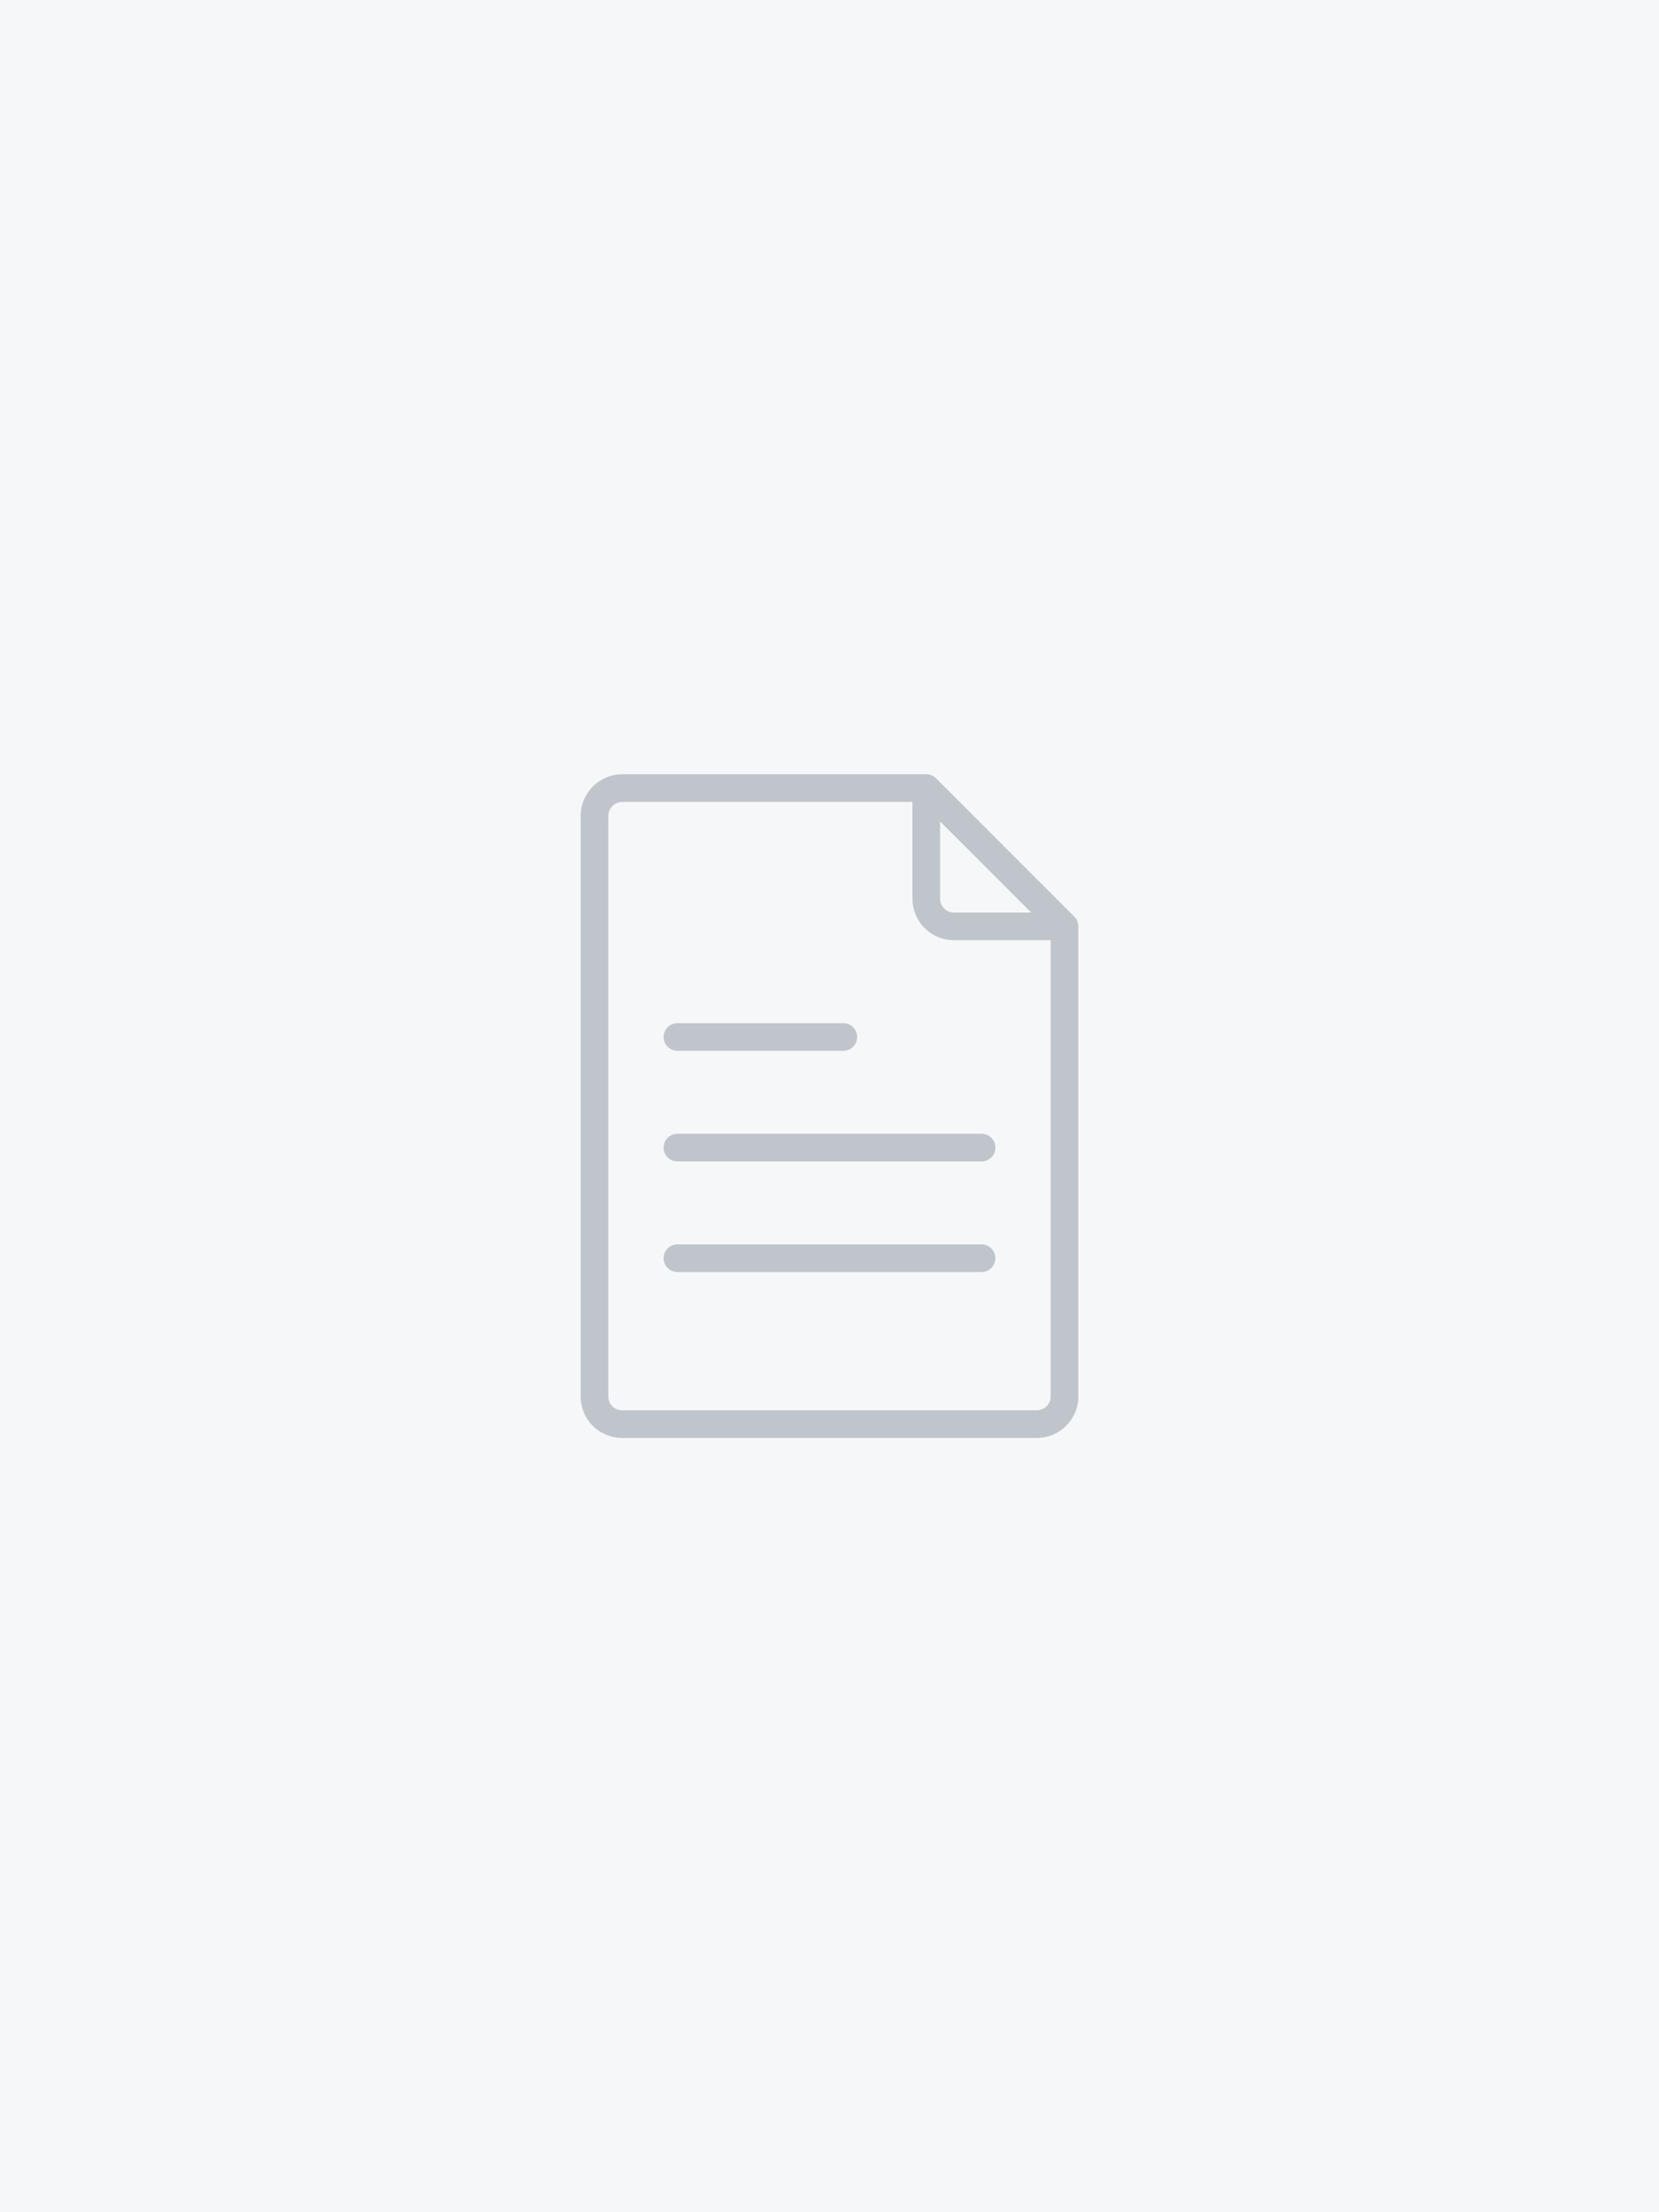
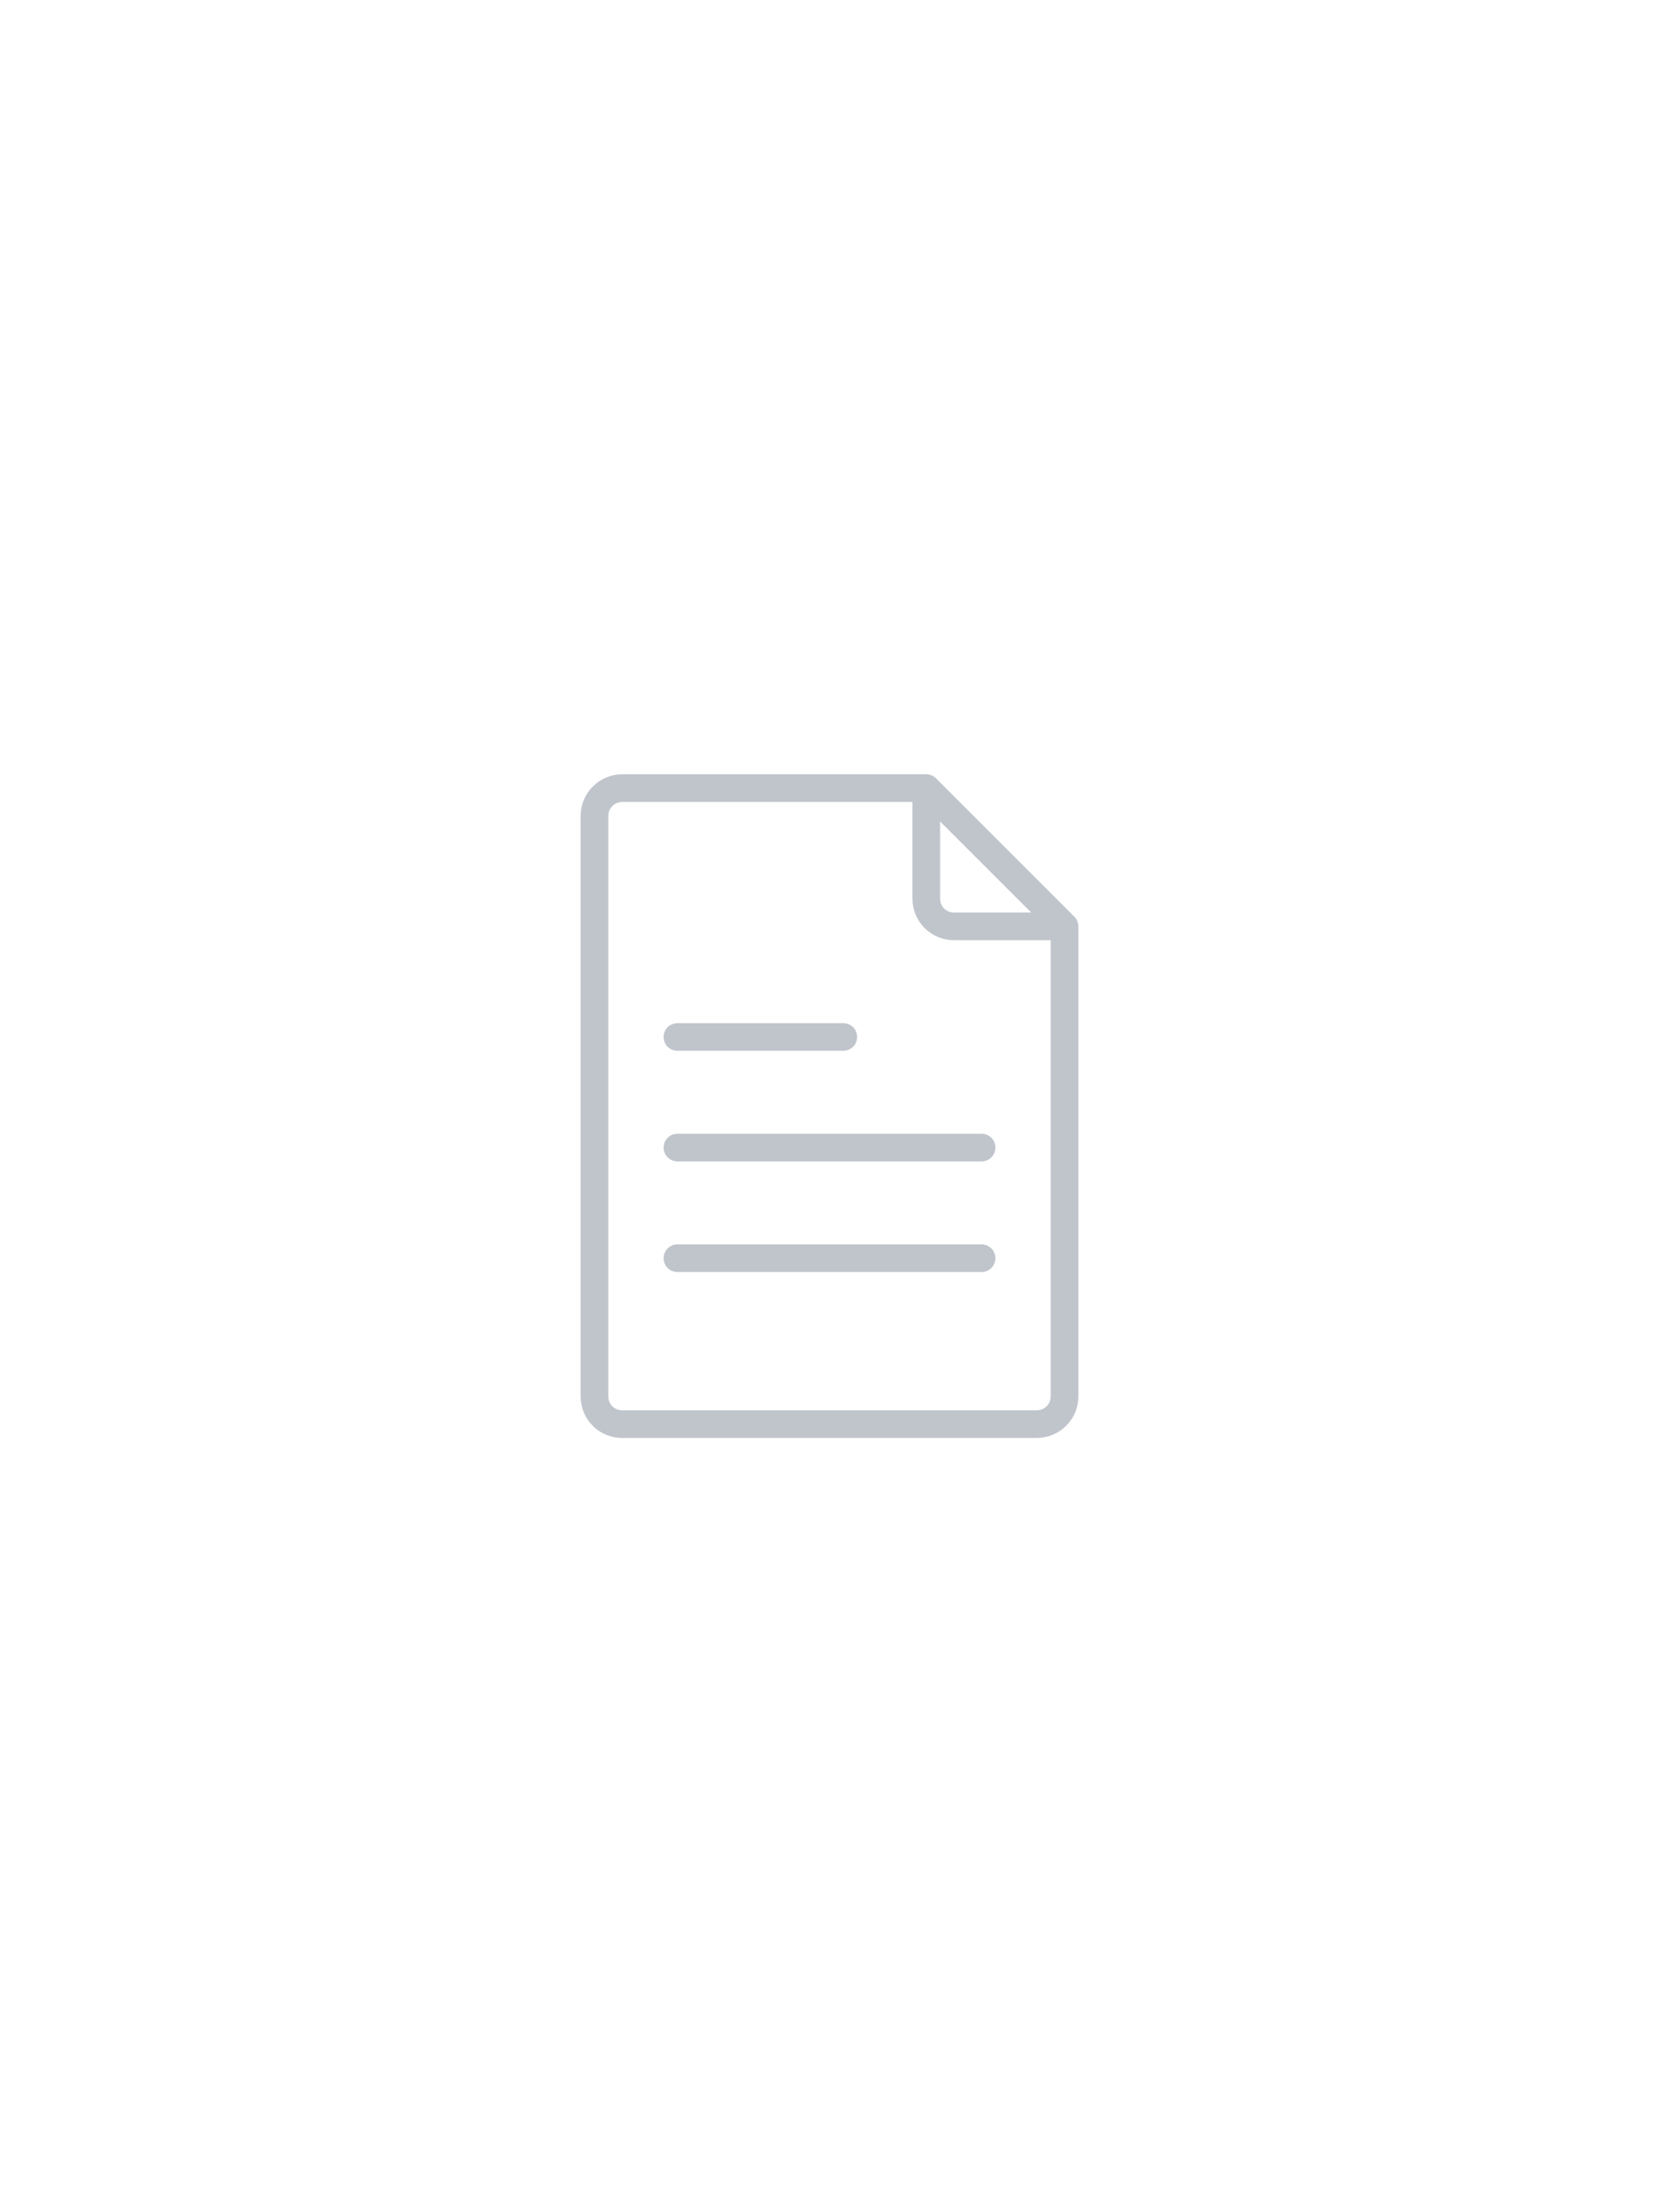
<svg xmlns="http://www.w3.org/2000/svg" width="60" height="80" viewBox="0 0 60 80">
  <title>Group 38</title>
  <g fill="none" fill-rule="evenodd">
-     <path fill="#F6F7F9" d="M0 0h60v80H0z" />
    <g stroke="#C0C5CC" stroke-linejoin="round">
      <path d="M22.5 51.5c-.552 0-1-.439-1-1.003V29.503c0-.554.456-1.003 1.002-1.003H33.5l5 5v17.007c0 .548-.455.993-1 .993h-15z" stroke-linecap="round" />
      <path d="M33.5 28.5v4c0 .552.444 1 1 1h4" />
      <path d="M24.5 37.5h6m-6 4h11m-11 4h11" stroke-linecap="round" />
    </g>
  </g>
</svg>